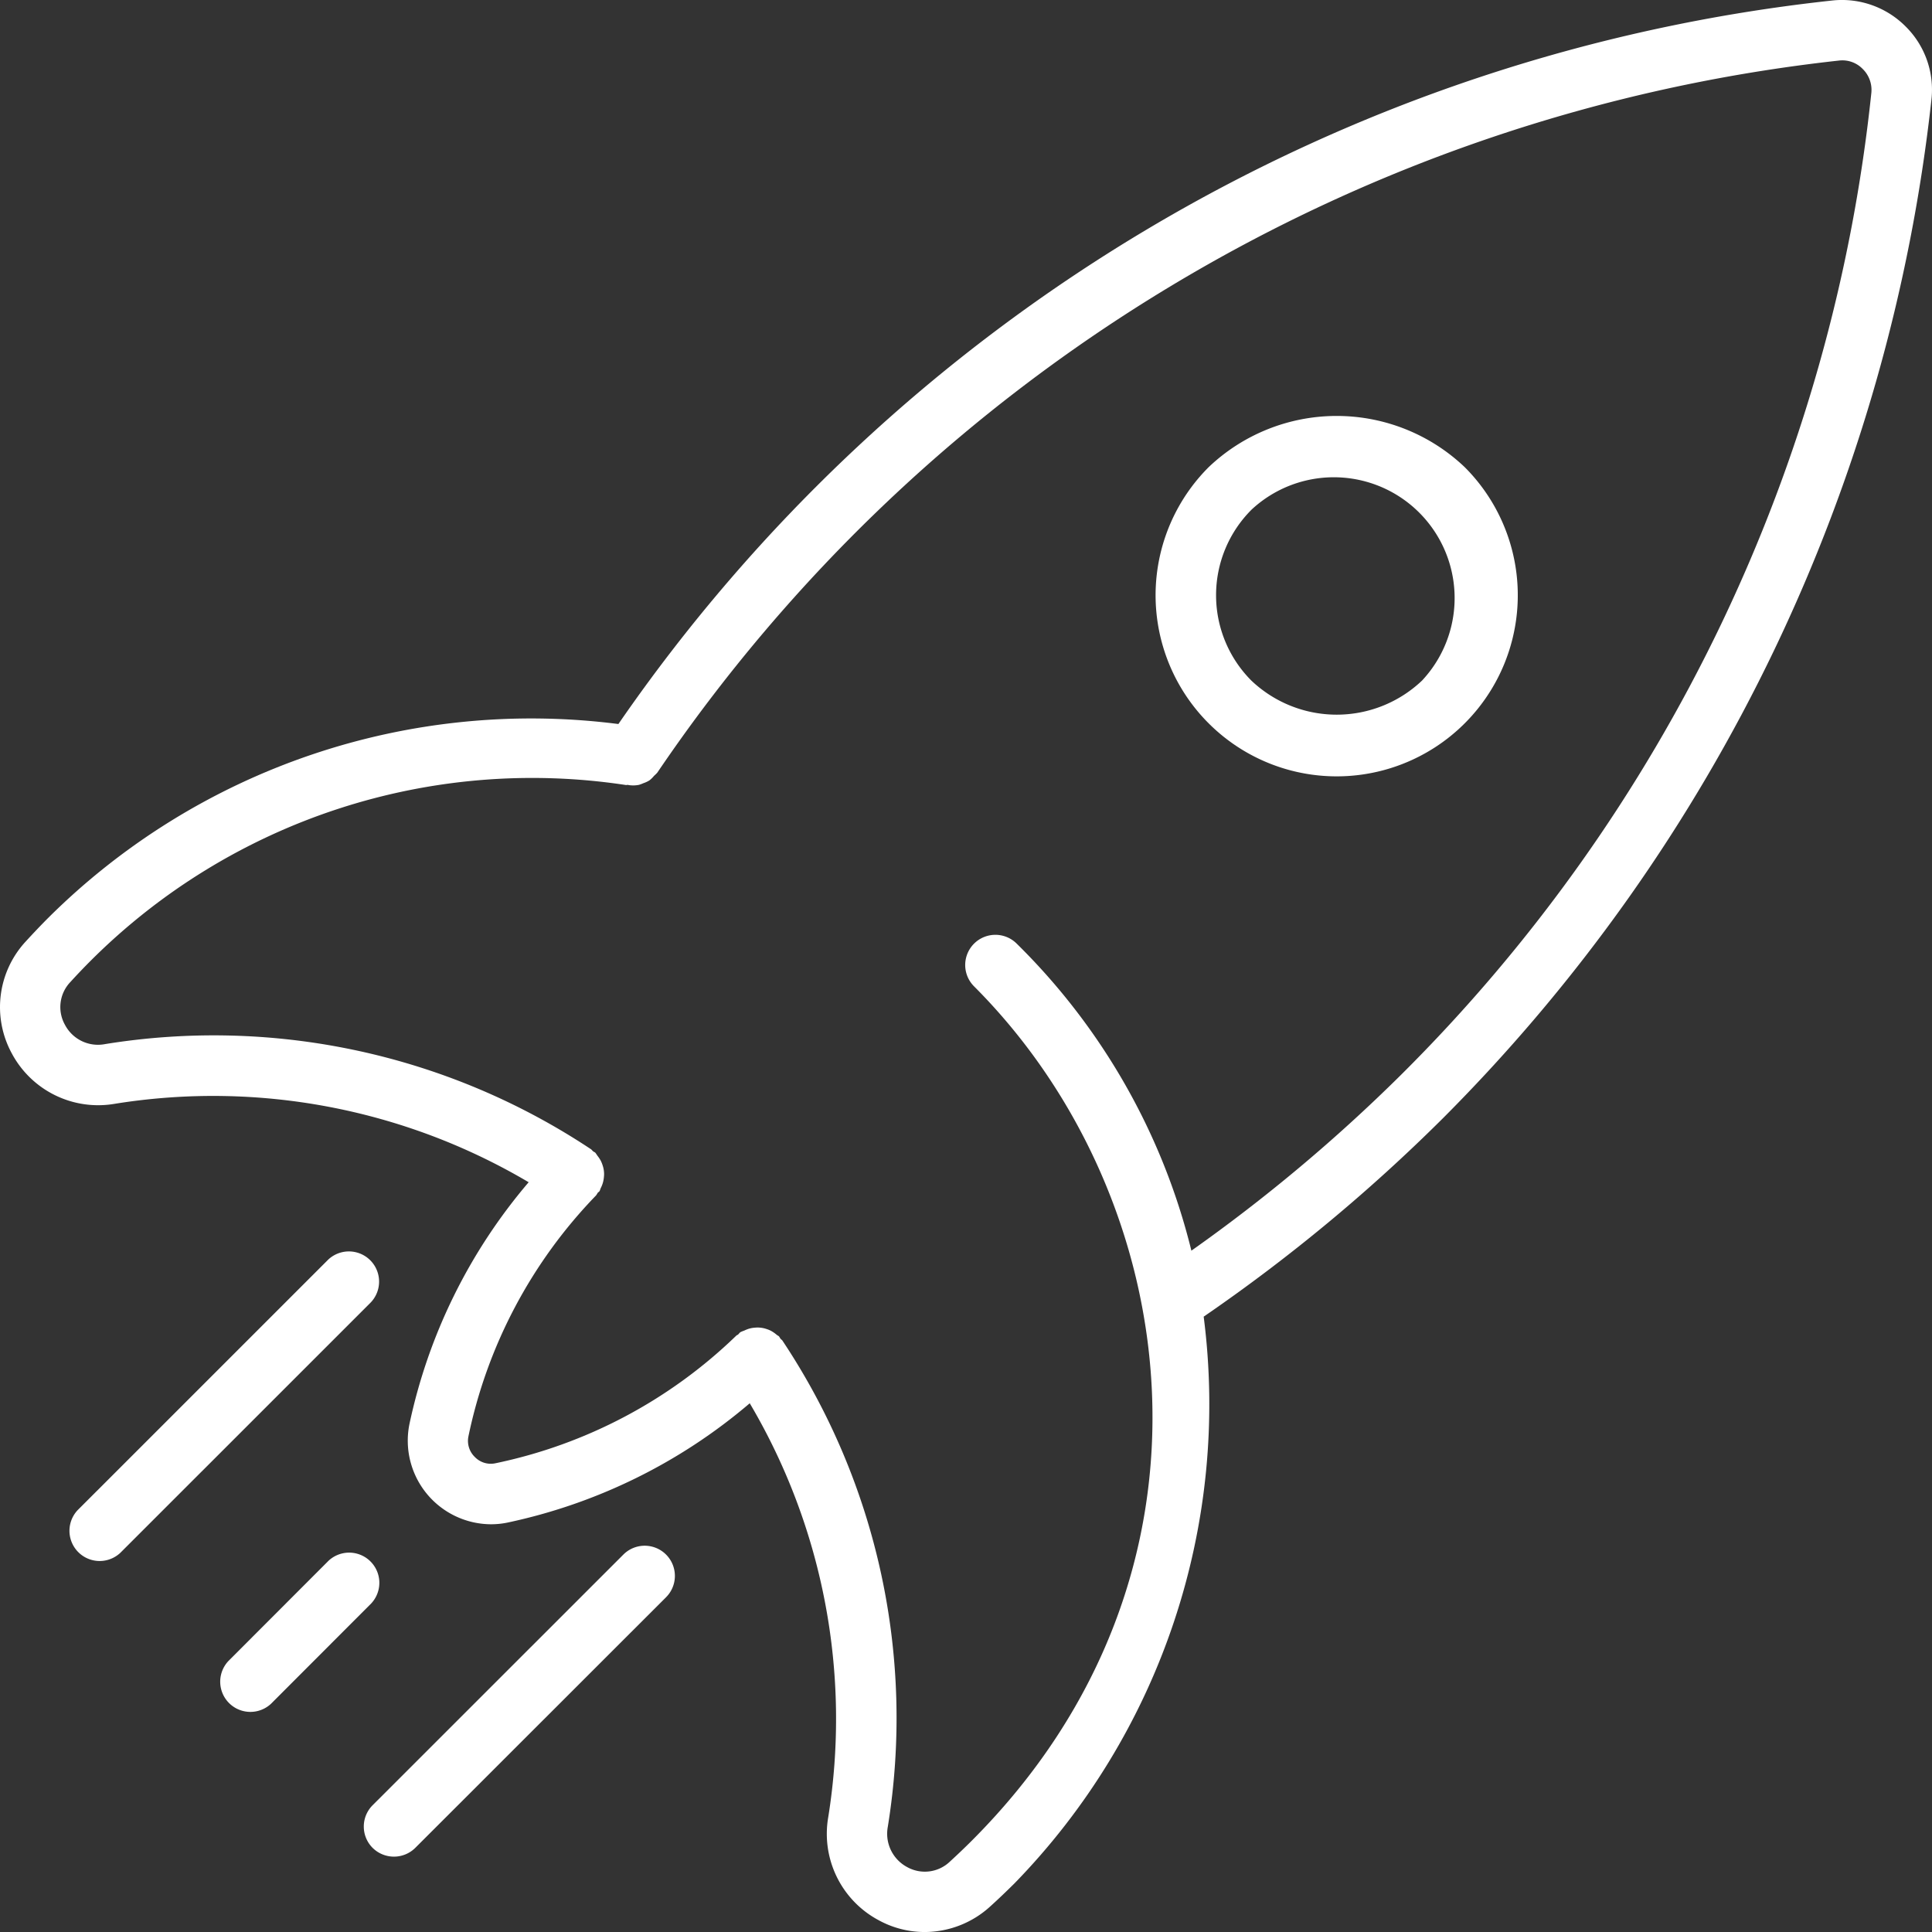
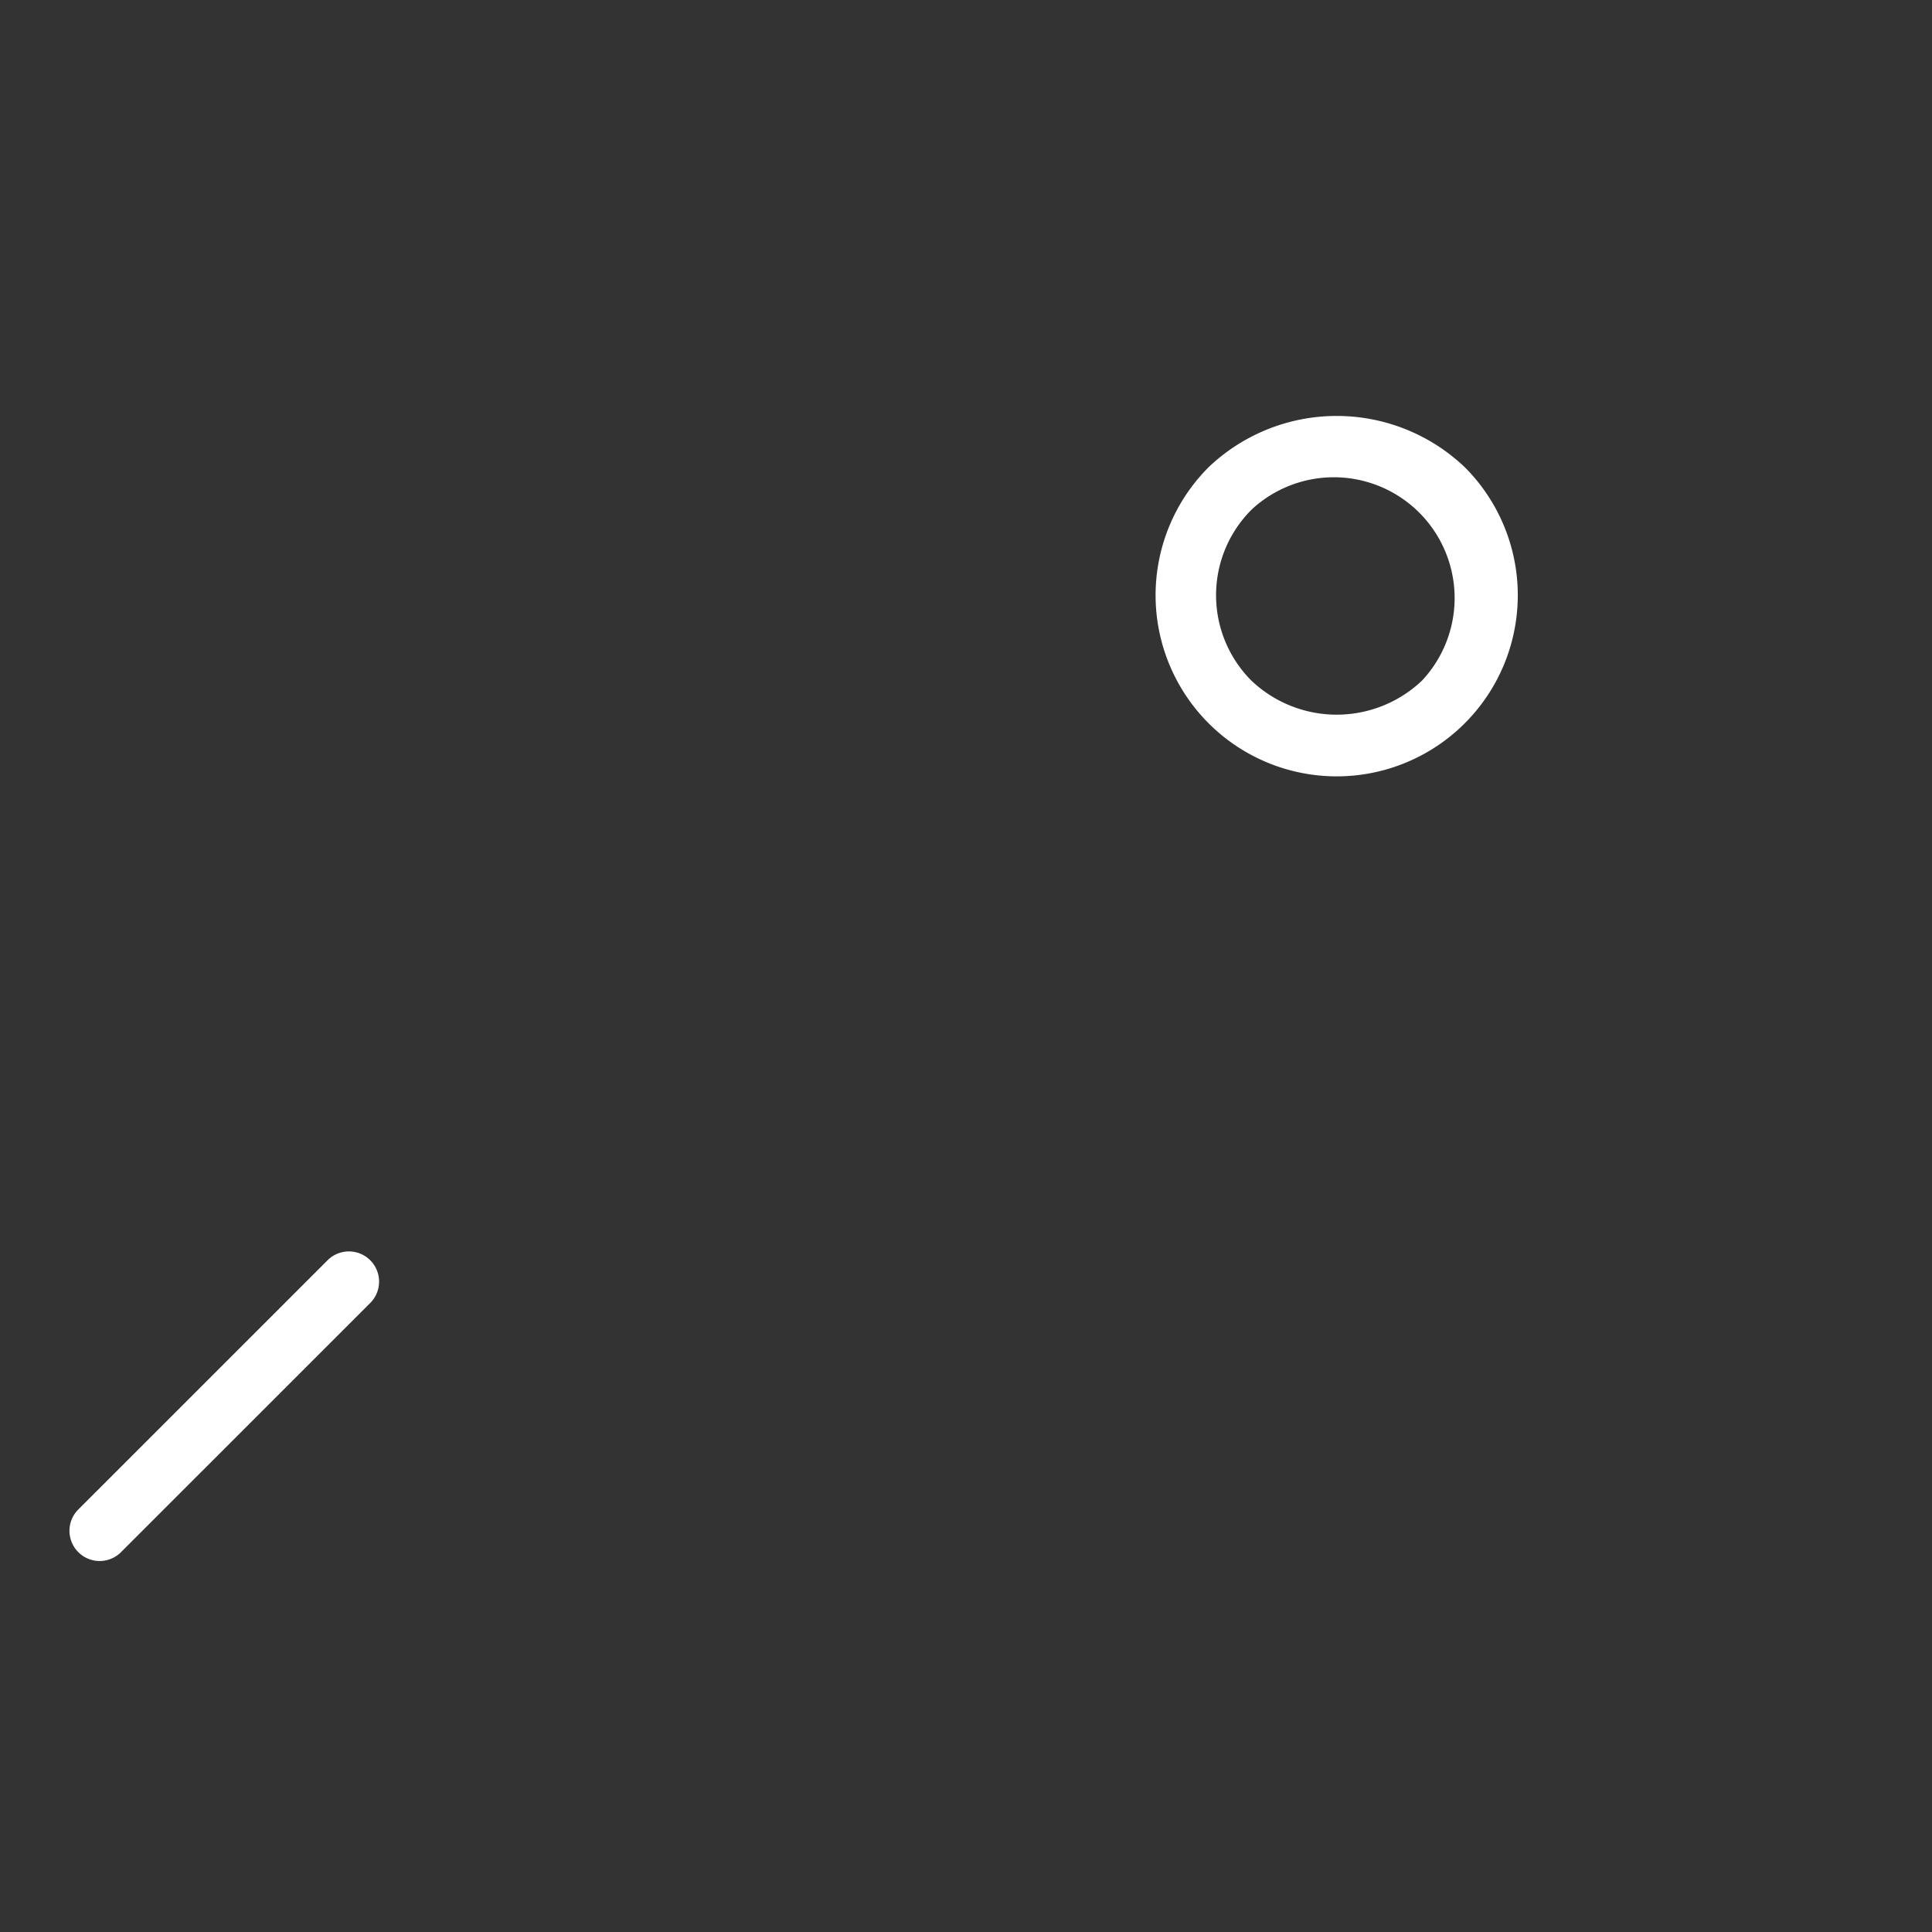
<svg xmlns="http://www.w3.org/2000/svg" id="rocket2-svgrepo-com" width="90.536" height="90.537" viewBox="0 0 90.536 90.537">
  <rect x="0" y="0" width="90.536" height="90.537" fill="#333333" stroke="none" />
-   <path id="Path_985" data-name="Path 985" d="M28.98,33.929A32.091,32.091,0,0,0,2.274,43c-.362.362-.716.736-1.058,1.109a4.529,4.529,0,0,0-.659,5.26,4.586,4.586,0,0,0,4.818,2.357,29.05,29.05,0,0,1,19.4,3.675,25.667,25.667,0,0,0-5.591,11.351,3.918,3.918,0,0,0,3.822,4.677,3.822,3.822,0,0,0,.778-.079,25.7,25.7,0,0,0,11.351-5.591,29.074,29.074,0,0,1,3.678,19.4,4.586,4.586,0,0,0,2.357,4.821,4.488,4.488,0,0,0,2.167.557,4.567,4.567,0,0,0,3.087-1.217c.376-.34.744-.693,1.109-1.055A32.161,32.161,0,0,0,56.407,61.7,80.383,80.383,0,0,0,67.631,52.39,79.932,79.932,0,0,0,90.512,4.654,4.166,4.166,0,0,0,89.3,1.239,4.209,4.209,0,0,0,85.88.022a79.439,79.439,0,0,0-56.9,33.907ZM86.186,2.837a1.326,1.326,0,0,1,1.109.4,1.372,1.372,0,0,1,.4,1.112A76.053,76.053,0,0,1,65.631,50.392a77.383,77.383,0,0,1-9.8,8.216,30.34,30.34,0,0,0-8.185-14.387,1.414,1.414,0,1,0-2,2C55.457,56.037,58.1,73.7,45.534,86.263c-.331.331-.668.651-1.01.965a1.7,1.7,0,0,1-2.012.266,1.77,1.77,0,0,1-.908-1.884A31.914,31.914,0,0,0,36.67,62.827c-.025-.04-.068-.059-.1-.1a1.119,1.119,0,0,0-.062-.1c-.034-.034-.079-.048-.113-.079a1.537,1.537,0,0,0-.266-.184,1.216,1.216,0,0,0-.2-.082,1.282,1.282,0,0,0-.325-.068,1.124,1.124,0,0,0-.2,0,1.335,1.335,0,0,0-.331.059,1.761,1.761,0,0,0-.2.082,1.3,1.3,0,0,0-.173.071c-.045.028-.068.074-.108.108s-.065.031-.091.059a22.925,22.925,0,0,1-11.3,5.981,1.037,1.037,0,0,1-.951-.3,1.048,1.048,0,0,1-.3-.953,22.926,22.926,0,0,1,5.981-11.3,1.155,1.155,0,0,0,.079-.124c.023-.028.059-.042.082-.074.031-.048.037-.1.062-.15a1.38,1.38,0,0,0,.1-.252,1.477,1.477,0,0,0,.048-.272,1.171,1.171,0,0,0,0-.263,1.214,1.214,0,0,0-.057-.263,1.413,1.413,0,0,0-.1-.246,1.771,1.771,0,0,0-.158-.232,1.273,1.273,0,0,0-.088-.127c-.034-.031-.076-.042-.11-.071s-.054-.065-.091-.091A31.941,31.941,0,0,0,4.928,48.927a1.745,1.745,0,0,1-1.884-.905,1.7,1.7,0,0,1,.263-2.012c.311-.342.631-.676.962-1.007a29.268,29.268,0,0,1,25.076-8.214c.017,0,.028-.008.042-.008h.028a.406.406,0,0,1,.062.011,1.394,1.394,0,0,0,.472-.014,1.723,1.723,0,0,0,.2-.076,1.314,1.314,0,0,0,.286-.133,1.272,1.272,0,0,0,.215-.212,1.526,1.526,0,0,0,.153-.15A77.052,77.052,0,0,1,86.186,2.837Z" transform="translate(-0.001 0)" fill="#fff" />
  <path id="Path_986" data-name="Path 986" d="M27.625,23.781a8.487,8.487,0,0,0,6-14.489,8.7,8.7,0,0,0-12,0,8.487,8.487,0,0,0,6,14.489Zm-4-12.489a5.66,5.66,0,0,1,8,8,5.805,5.805,0,0,1-8,0A5.666,5.666,0,0,1,23.625,11.293Z" transform="translate(35.014 12.6)" fill="#fff" />
-   <path id="Path_987" data-name="Path 987" d="M8.744,26.119l-4.694,4.7a1.415,1.415,0,0,0,2,2l4.694-4.7a1.415,1.415,0,0,0-2-2Z" transform="translate(6.651 47.021)" fill="#fff" />
  <path id="Path_988" data-name="Path 988" d="M13.3,21.13,1.554,32.874a1.415,1.415,0,0,0,2,2L15.3,23.13a1.415,1.415,0,0,0-2-2Z" transform="translate(2.083 37.895)" fill="#fff" />
-   <path id="Path_989" data-name="Path 989" d="M6.439,39.76a1.421,1.421,0,0,0,2,0L20.19,28.016a1.414,1.414,0,0,0-2-2L6.442,37.76A1.413,1.413,0,0,0,6.439,39.76Z" transform="translate(11.022 46.833)" fill="#fff" />
</svg>